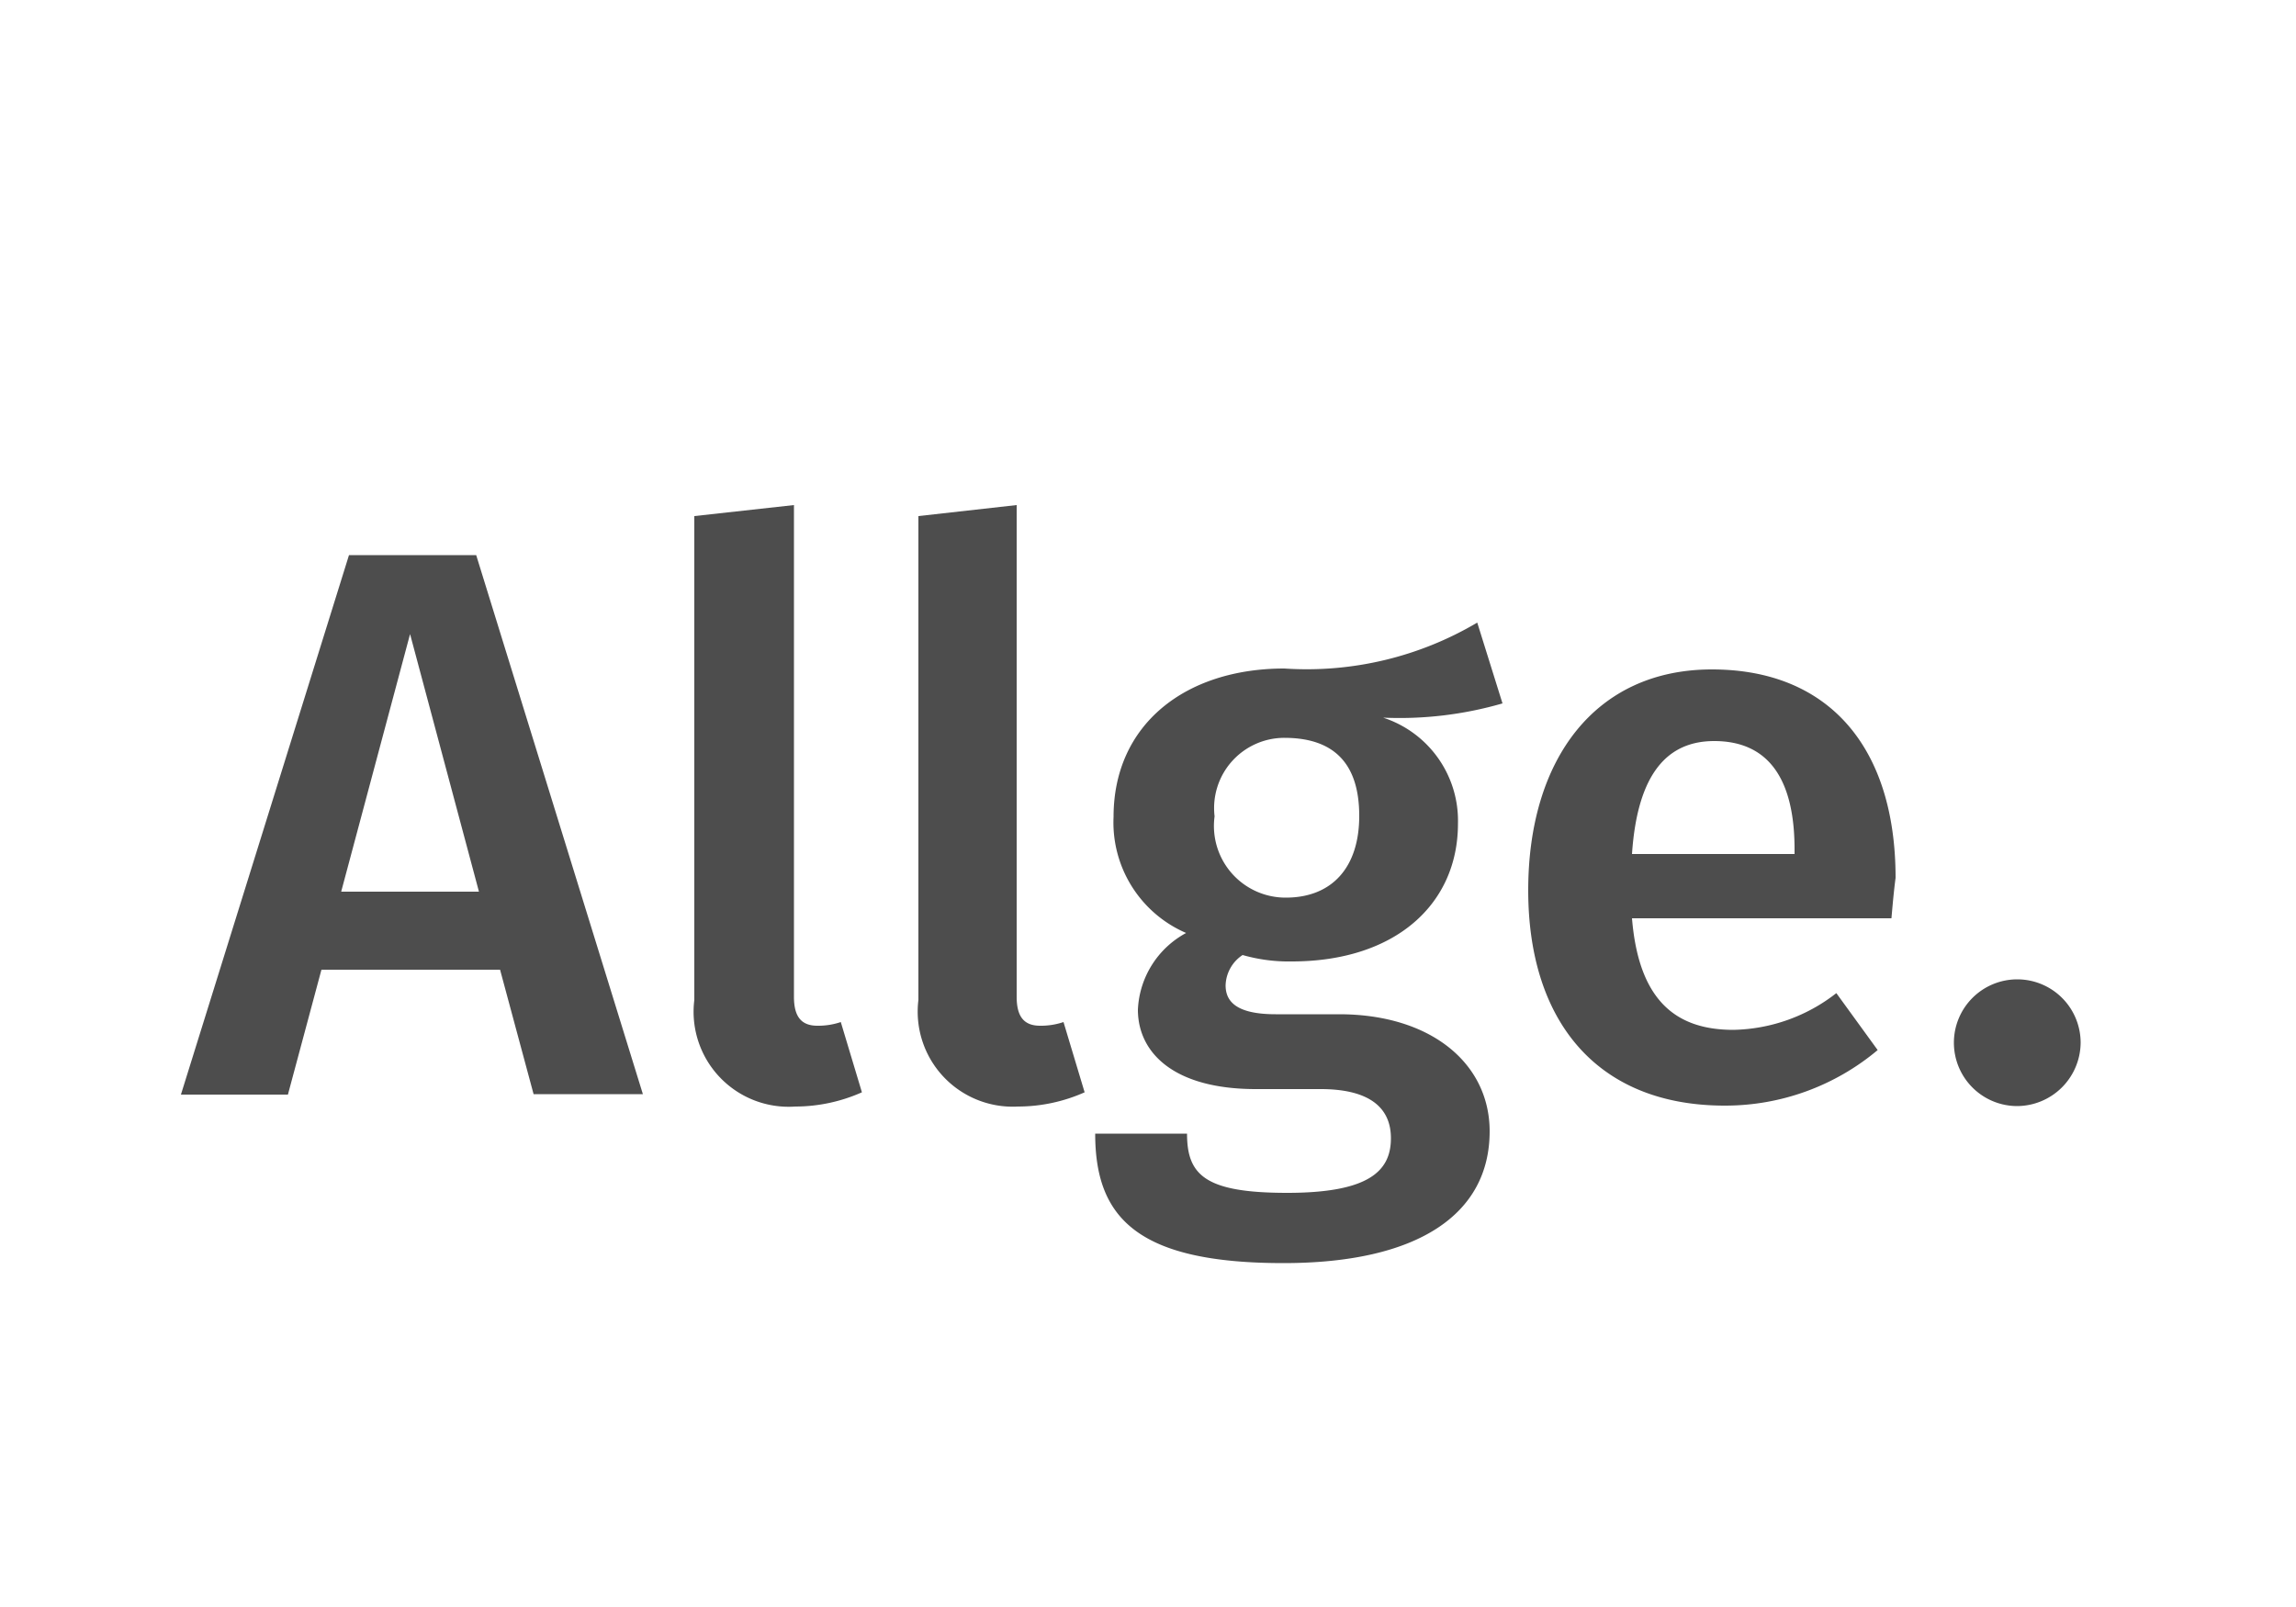
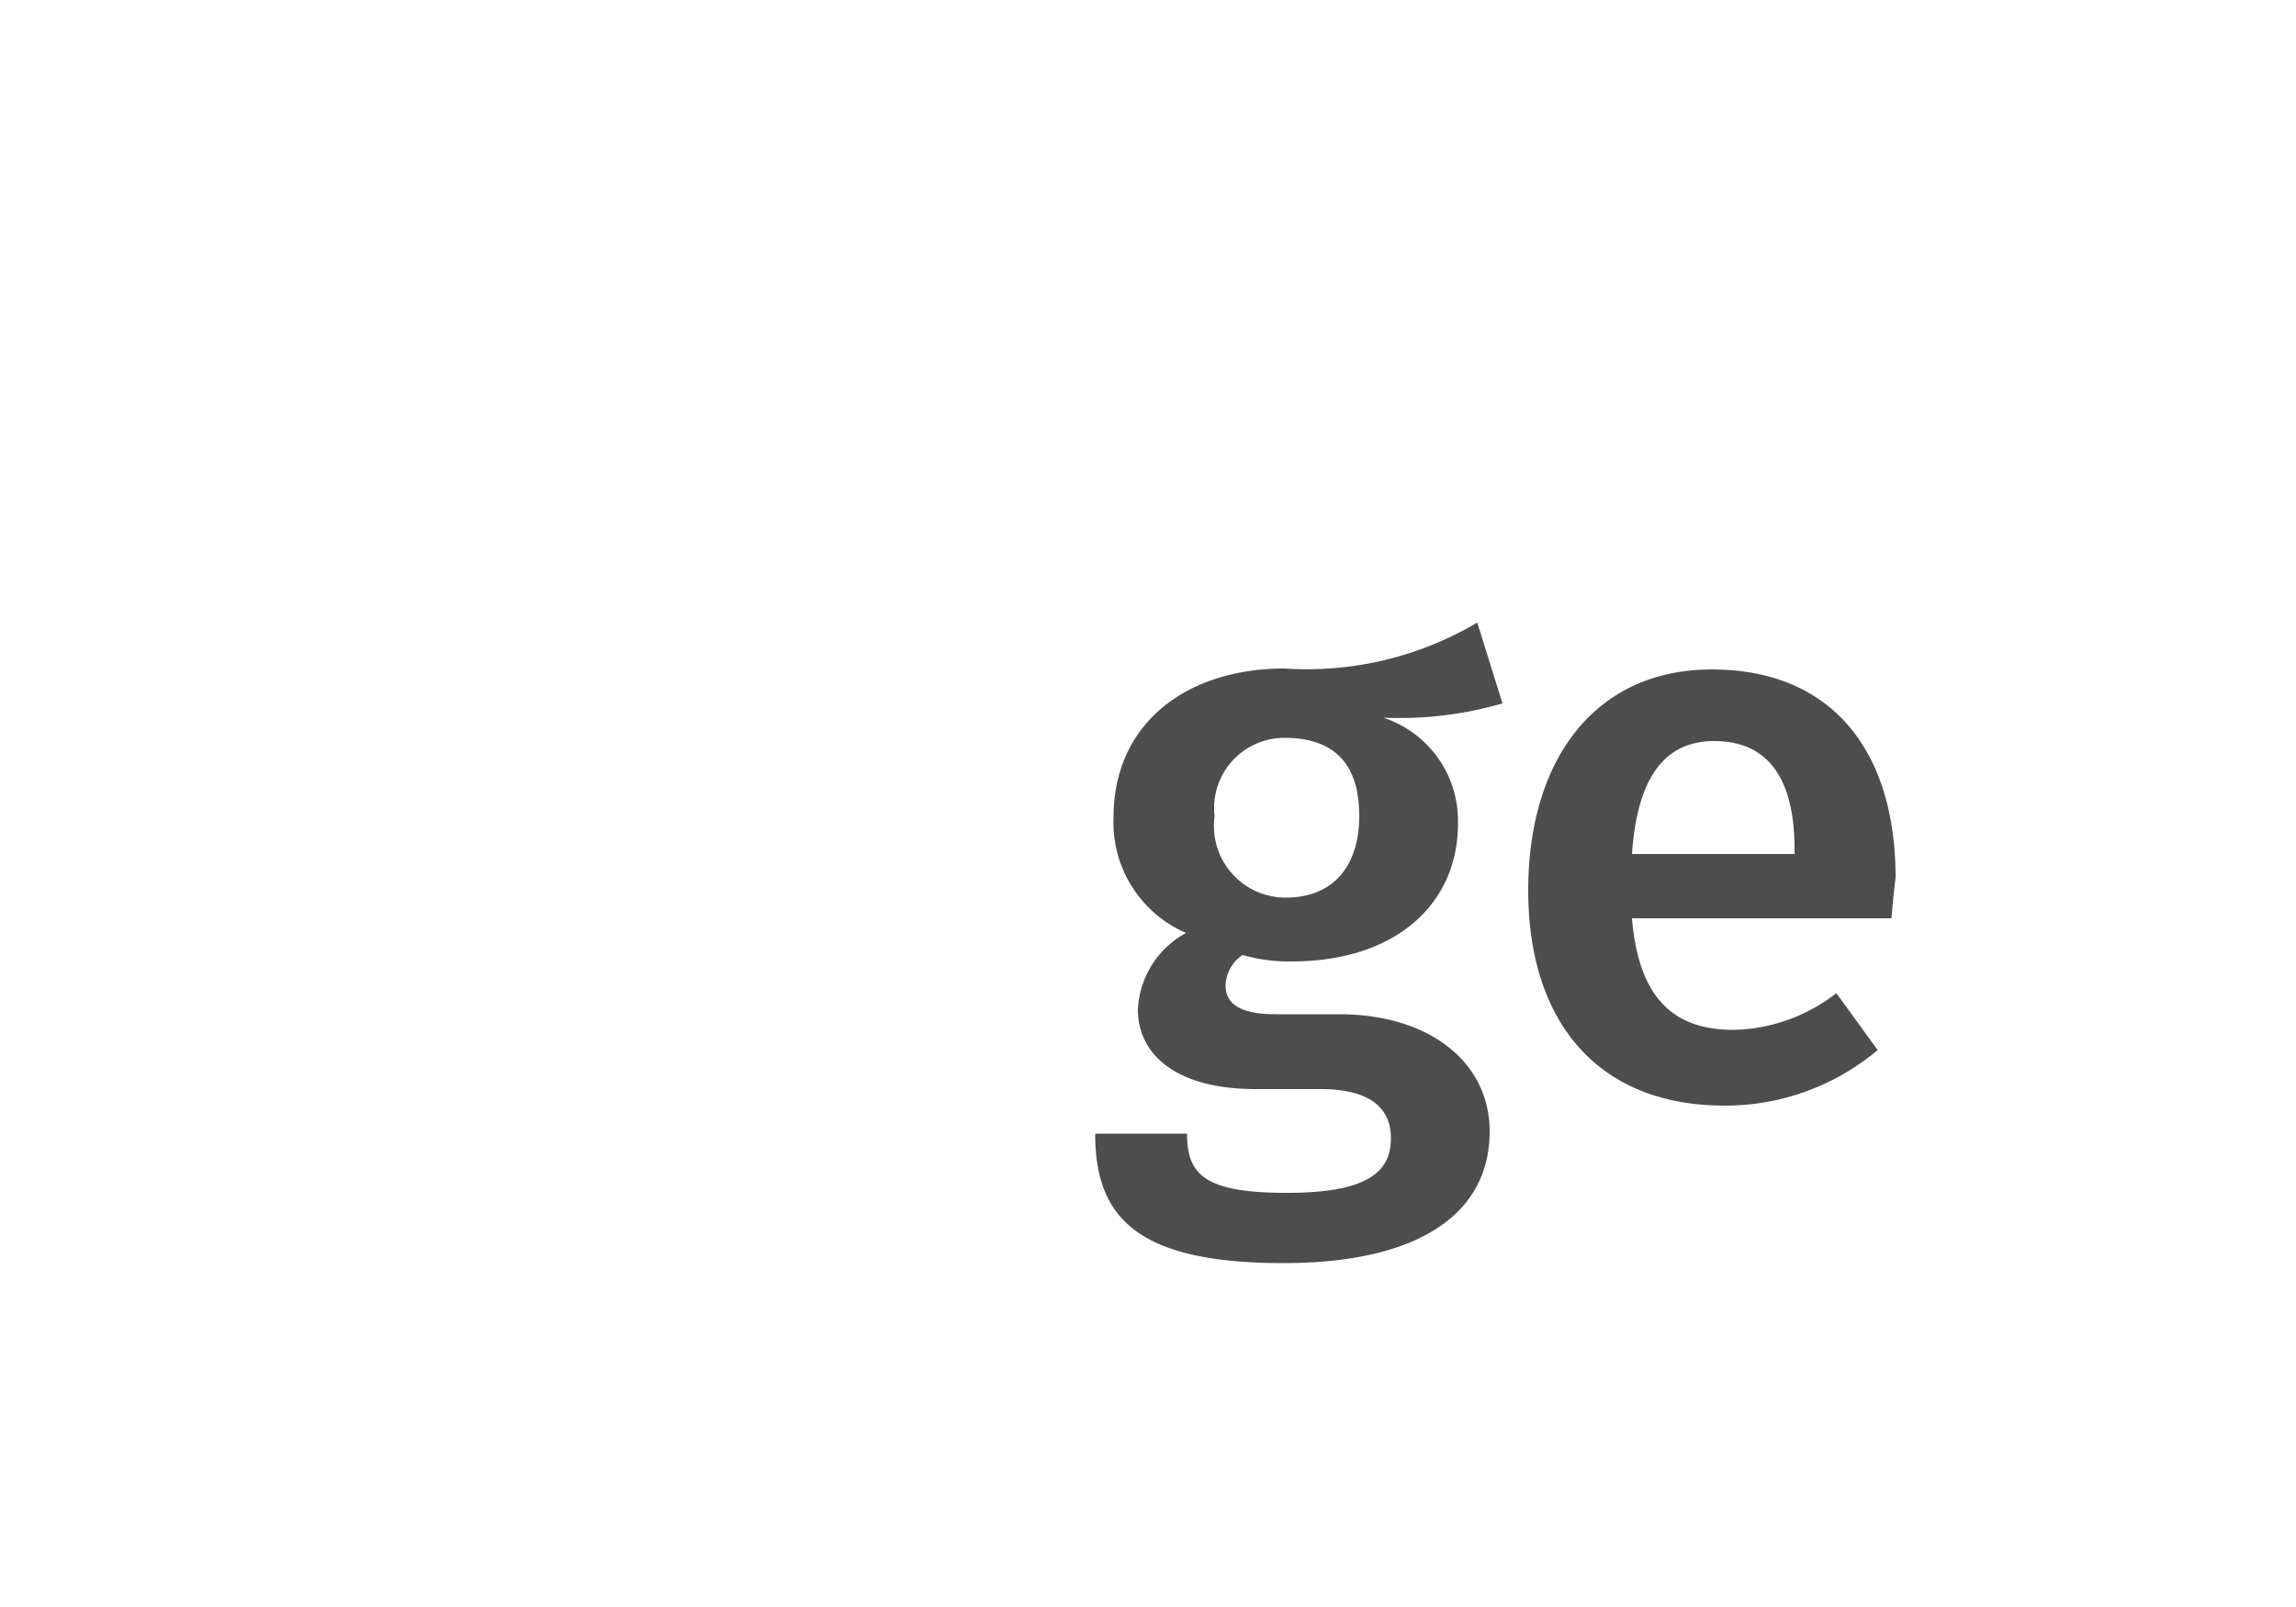
<svg xmlns="http://www.w3.org/2000/svg" viewBox="0 0 50 35">
  <defs>
    <style>.cls-1{fill:#fff;}.cls-2{fill:#4d4d4d;}</style>
  </defs>
  <title>operations_type_allgemein</title>
  <g id="Farbe">
    <rect class="cls-1" width="50" height="35" />
  </g>
  <g id="Text">
-     <path class="cls-2" d="M10.89,21.12H7l-.73,2.72H3.94L7.6,12.09h2.77L14,23.83H11.62Zm-.46-1.7-1.5-5.61-1.5,5.61Z" />
-     <path class="cls-2" d="M15.12,21.78V11.24L17.29,11V21.71c0,.42.15.63.51.63a1.53,1.53,0,0,0,.51-.08l.46,1.53a3.57,3.57,0,0,1-1.45.31A2.07,2.07,0,0,1,15.12,21.78Z" />
-     <path class="cls-2" d="M20,21.78V11.24L22.14,11V21.71c0,.42.15.63.51.63a1.53,1.53,0,0,0,.51-.08l.46,1.53a3.57,3.57,0,0,1-1.45.31A2.07,2.07,0,0,1,20,21.78Z" />
    <path class="cls-2" d="M32.72,15.32a8.06,8.06,0,0,1-2.6.31,2.36,2.36,0,0,1,1.63,2.31c0,1.75-1.36,3-3.62,3a3.64,3.64,0,0,1-1.07-.14.82.82,0,0,0-.37.66c0,.32.19.63,1.09.63h1.38c2,0,3.28,1.07,3.28,2.55,0,1.8-1.55,2.87-4.49,2.87-3.2,0-4.1-1-4.1-2.82h2c0,.9.39,1.29,2.18,1.29s2.26-.48,2.26-1.19-.53-1.07-1.53-1.07H27.35c-1.8,0-2.57-.8-2.57-1.73a2,2,0,0,1,1.05-1.67,2.62,2.62,0,0,1-1.58-2.53c0-2,1.55-3.23,3.72-3.23a7.29,7.29,0,0,0,4.2-1Zm-6.27,2.46A1.56,1.56,0,0,0,28,19.55c1,0,1.6-.65,1.6-1.78s-.54-1.7-1.63-1.7A1.53,1.53,0,0,0,26.45,17.78Z" />
    <path class="cls-2" d="M41.19,20H35.54c.15,1.84,1,2.43,2.21,2.43a3.75,3.75,0,0,0,2.24-.8l.9,1.24a5.16,5.16,0,0,1-3.33,1.21c-2.79,0-4.28-1.85-4.28-4.69s1.45-4.81,4-4.81,4,1.7,4,4.54C41.24,19.42,41.21,19.77,41.19,20ZM39.08,18.5c0-1.48-.53-2.36-1.75-2.36-1,0-1.67.68-1.79,2.46h3.54Z" />
-     <path class="cls-2" d="M45.31,22.71a1.39,1.39,0,0,1-1.39,1.38,1.38,1.38,0,1,1,1.39-1.38Z" />
+     <path class="cls-2" d="M45.31,22.71Z" />
  </g>
</svg>